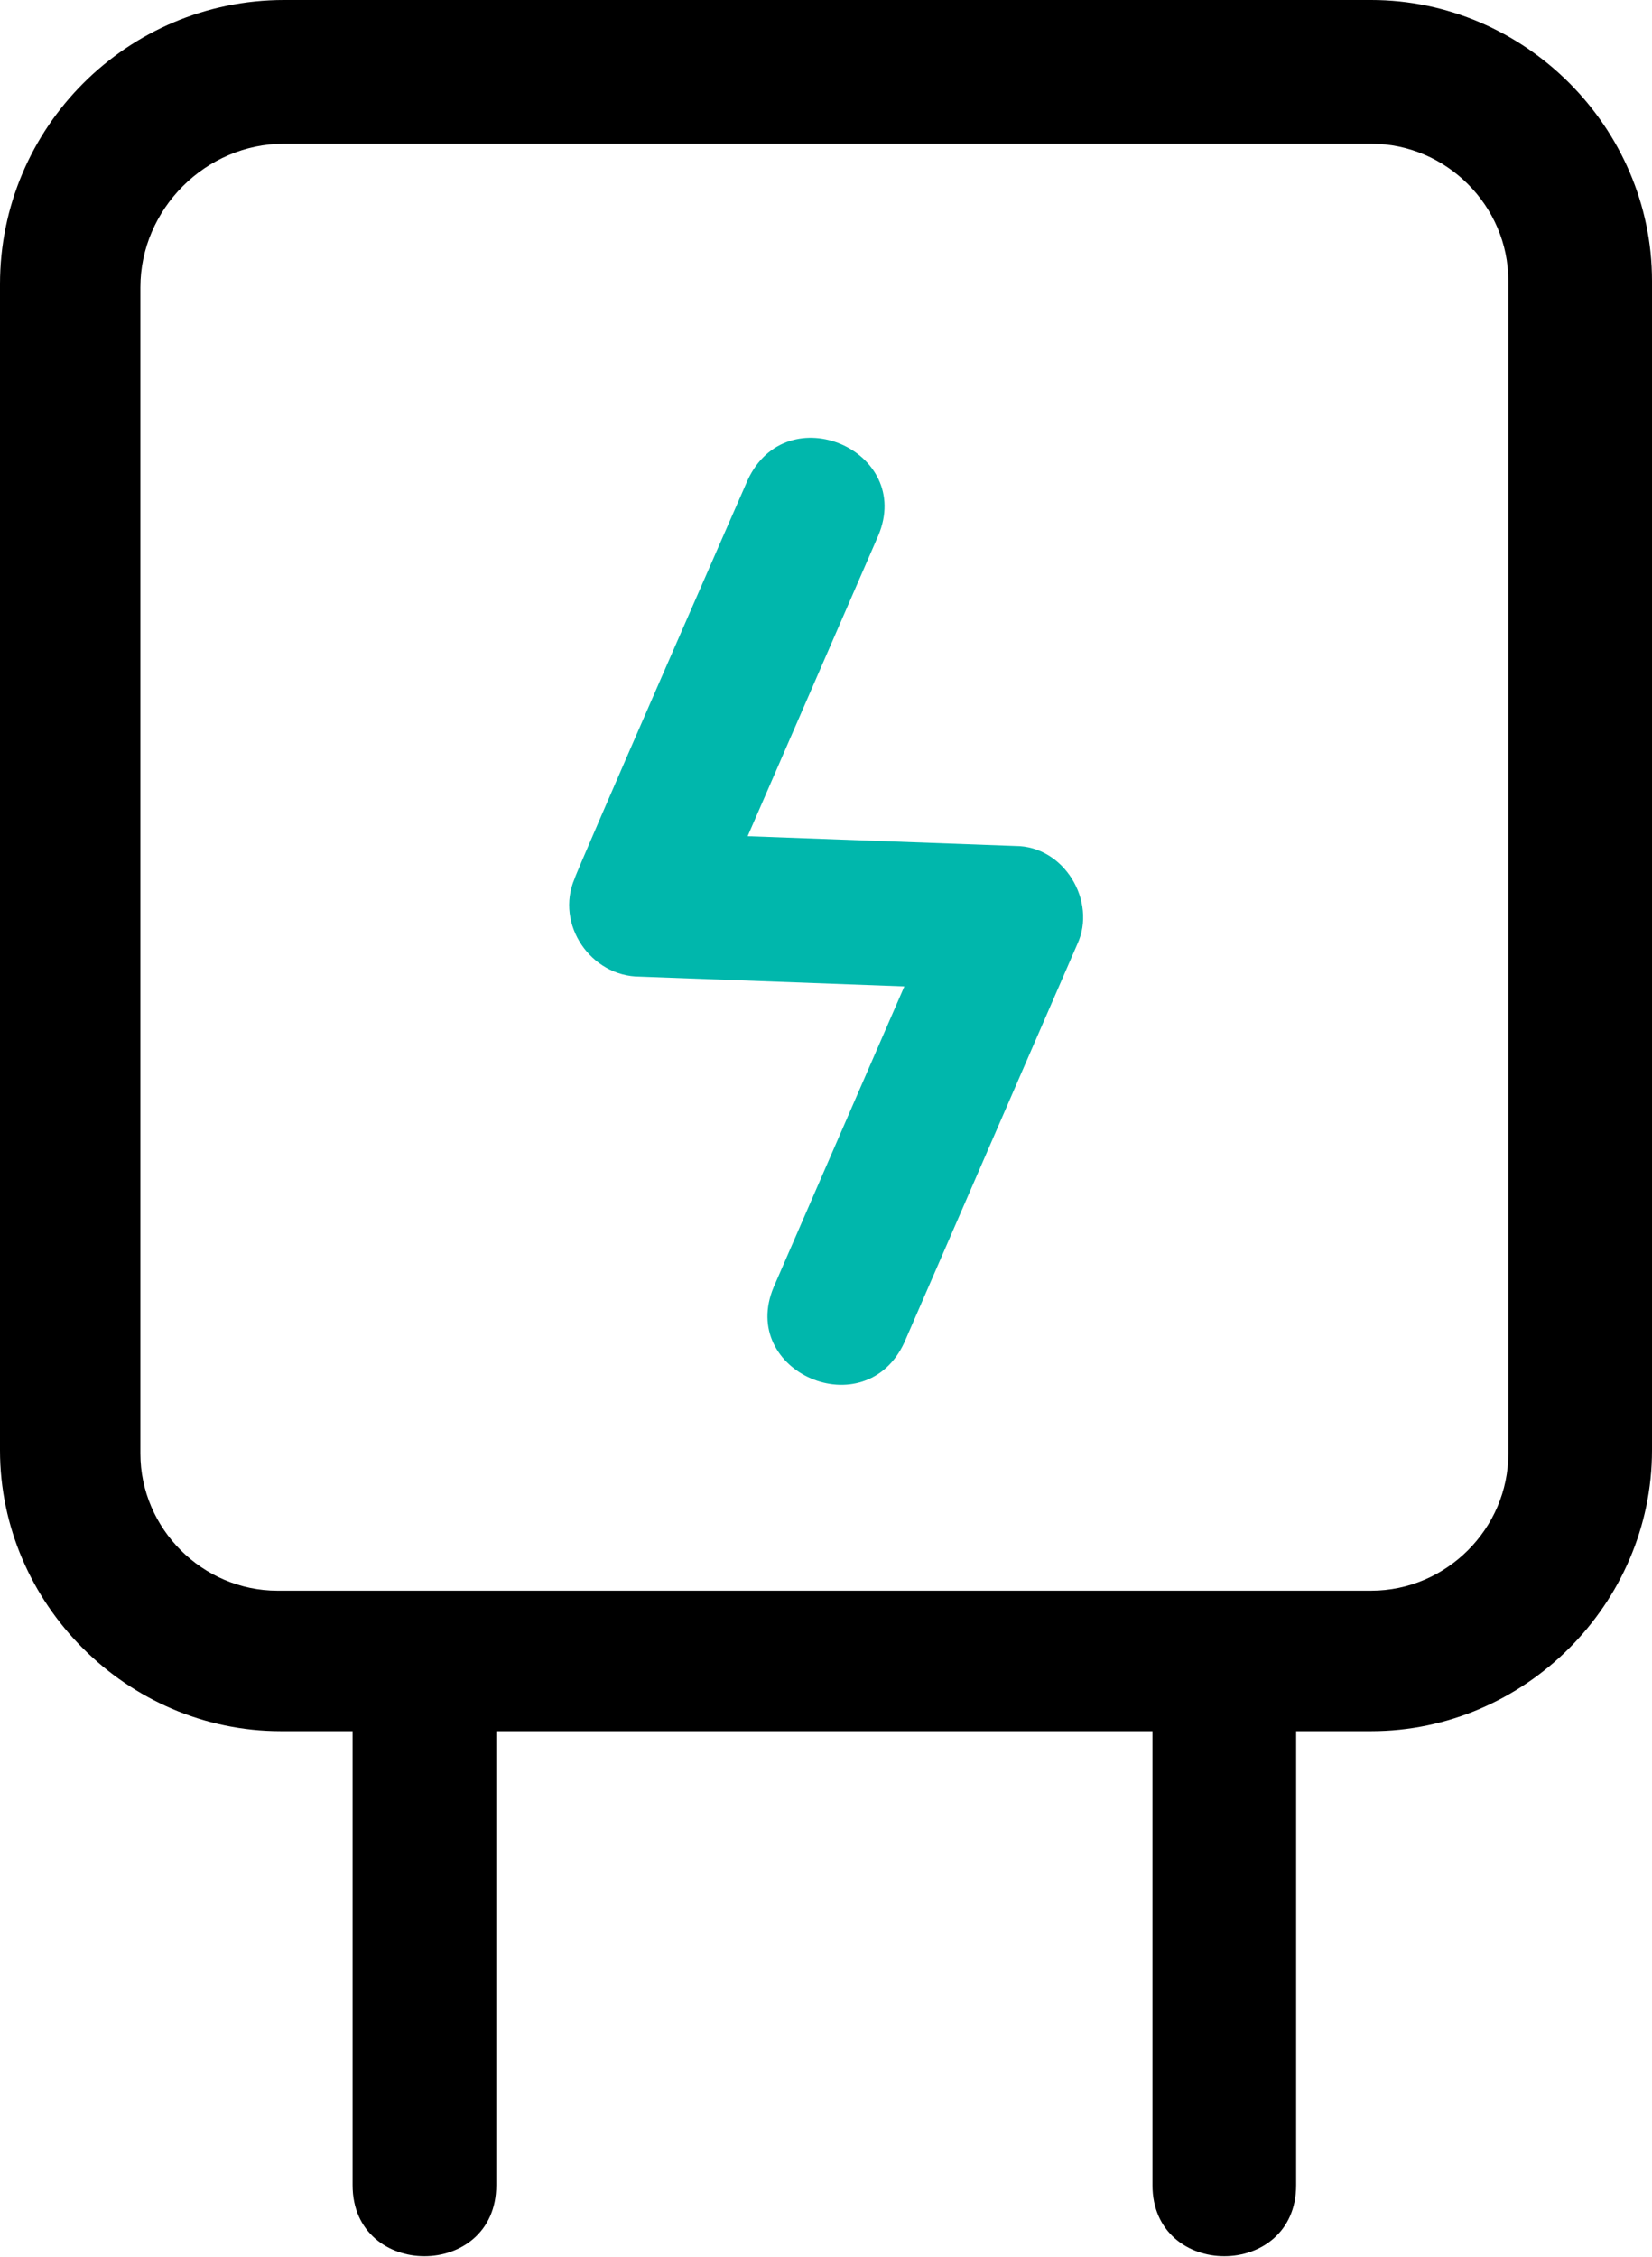
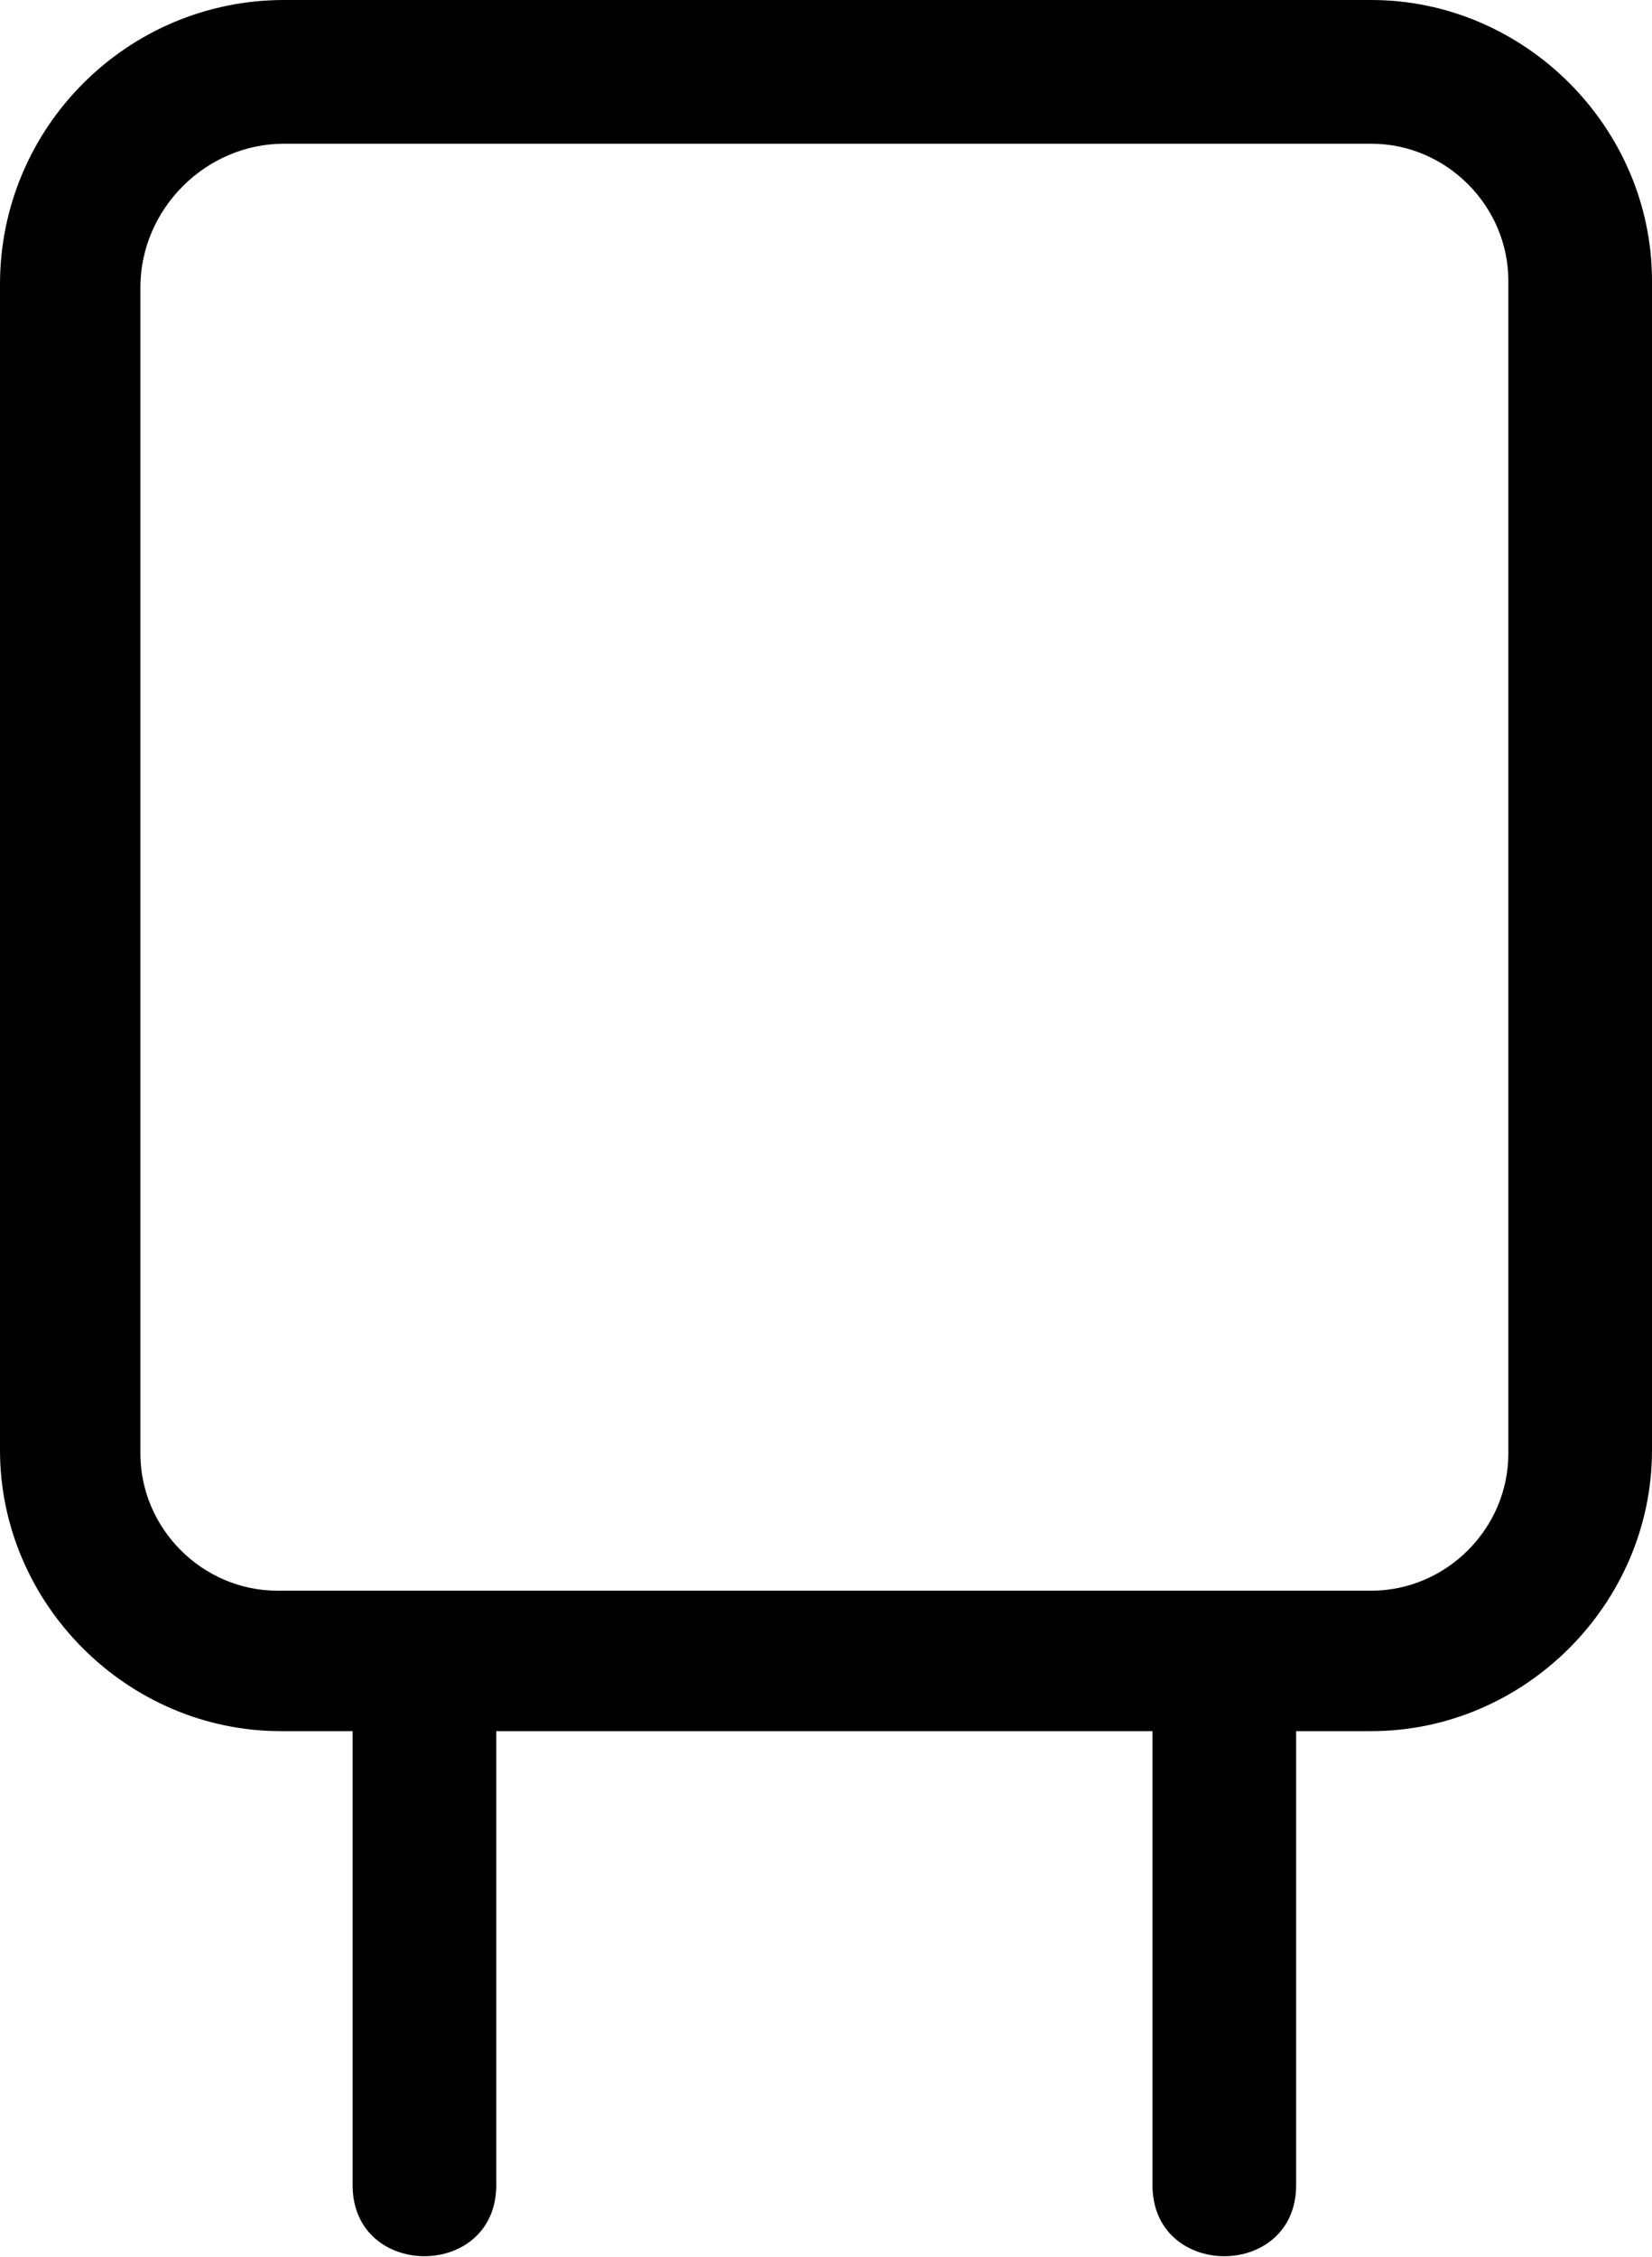
<svg xmlns="http://www.w3.org/2000/svg" version="1.1" id="Calque_1" x="0px" y="0px" viewBox="0 0 50.6 69.1" style="enable-background:new 0 0 50.6 69.1;" xml:space="preserve">
  <style type="text/css">
	.st0{fill:#00B7AC;}
</style>
  <g>
    <path d="M15.2,66.9c0,2.9-4.4,2.9-4.4,0V53H8.6C3.9,53,0,49.1,0,44.4V8.7C0,3.9,3.9,0,8.7,0H42c4.7,0,8.6,3.9,8.6,8.6v35.8   c0,4.7-3.9,8.6-8.6,8.6h-2.3v13.9c0,2.9-4.4,2.9-4.4,0V53H15.2C15.2,53,15.2,66.9,15.2,66.9z M42,4.4H8.7c-2.4,0-4.4,2-4.4,4.4   v35.7c0,2.3,1.9,4.2,4.2,4.2H42c2.3,0,4.2-1.9,4.2-4.2V8.6C46.2,6.3,44.3,4.4,42,4.4z" />
  </g>
-   <path class="st0" d="M22.9,14.7c1.2-2.6,5.1-0.9,4,1.7l-4,9.2l8.2,0.3c1.5,0,2.5,1.7,1.9,3l-5.3,12.2c-1.2,2.6-5.1,0.9-4-1.7l4-9.2  l-8.1-0.3c-1.5,0-2.6-1.6-2-3C17.6,26.8,22.9,14.7,22.9,14.7z" />
</svg>